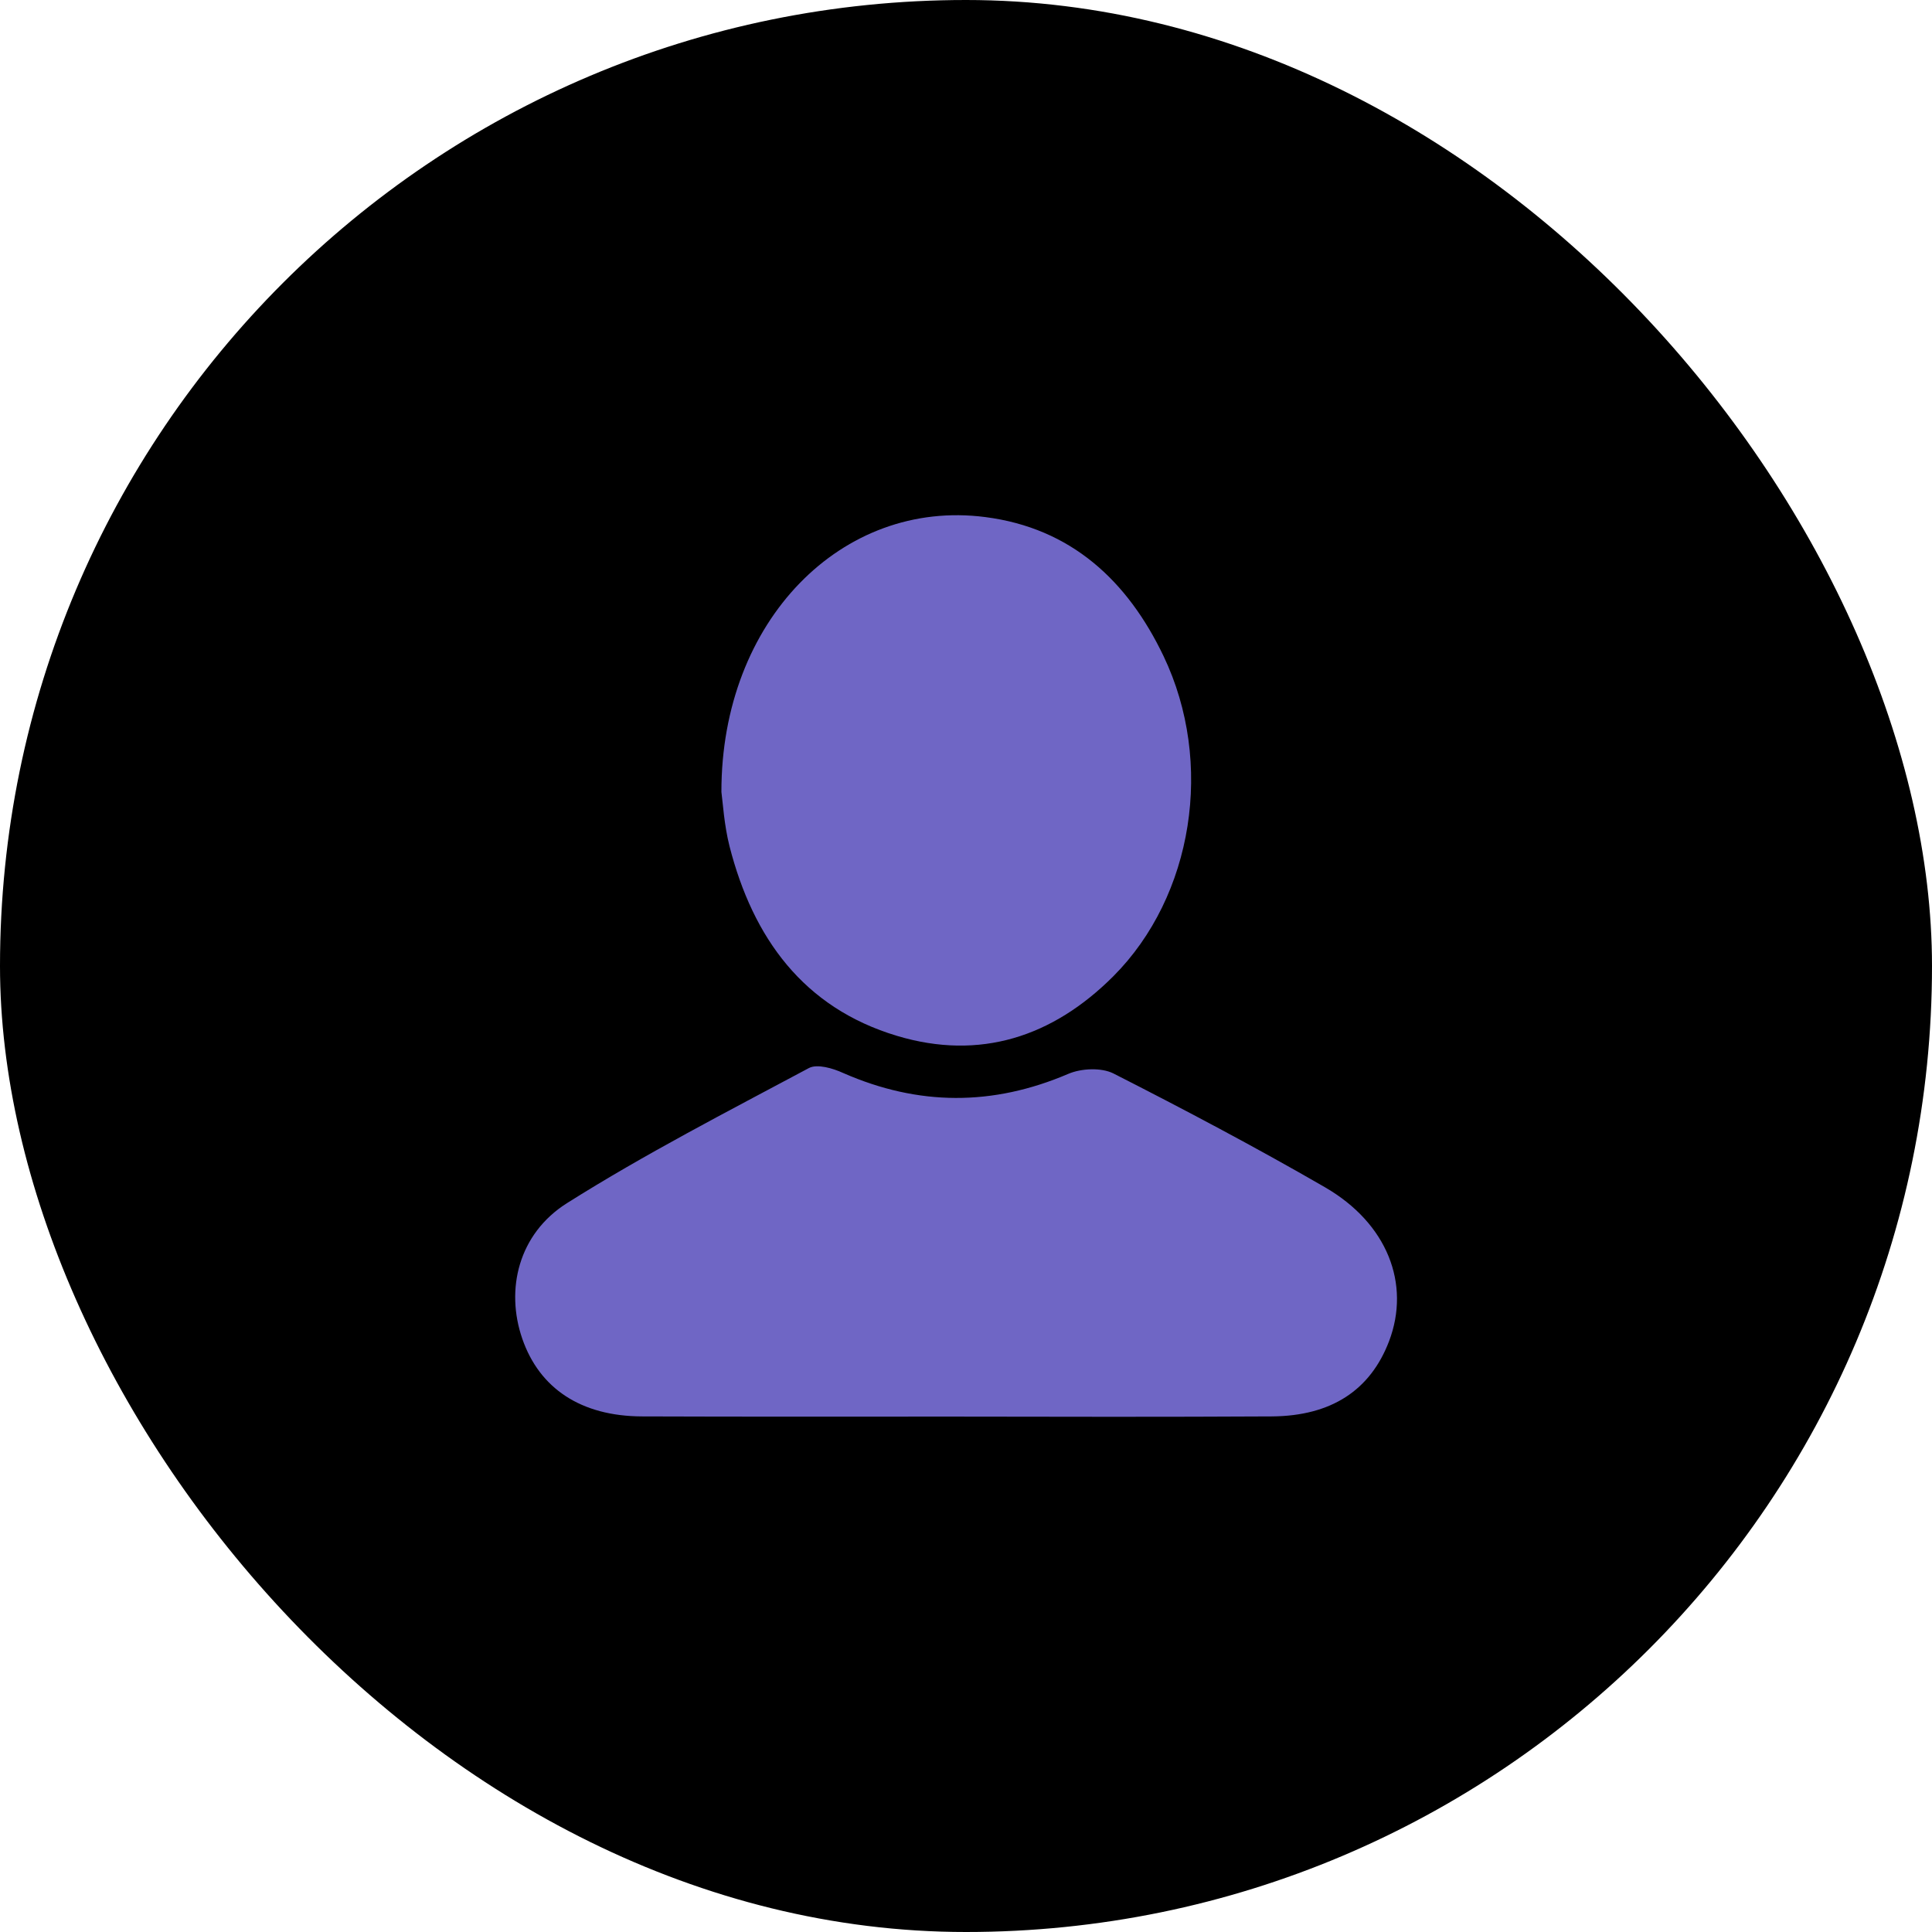
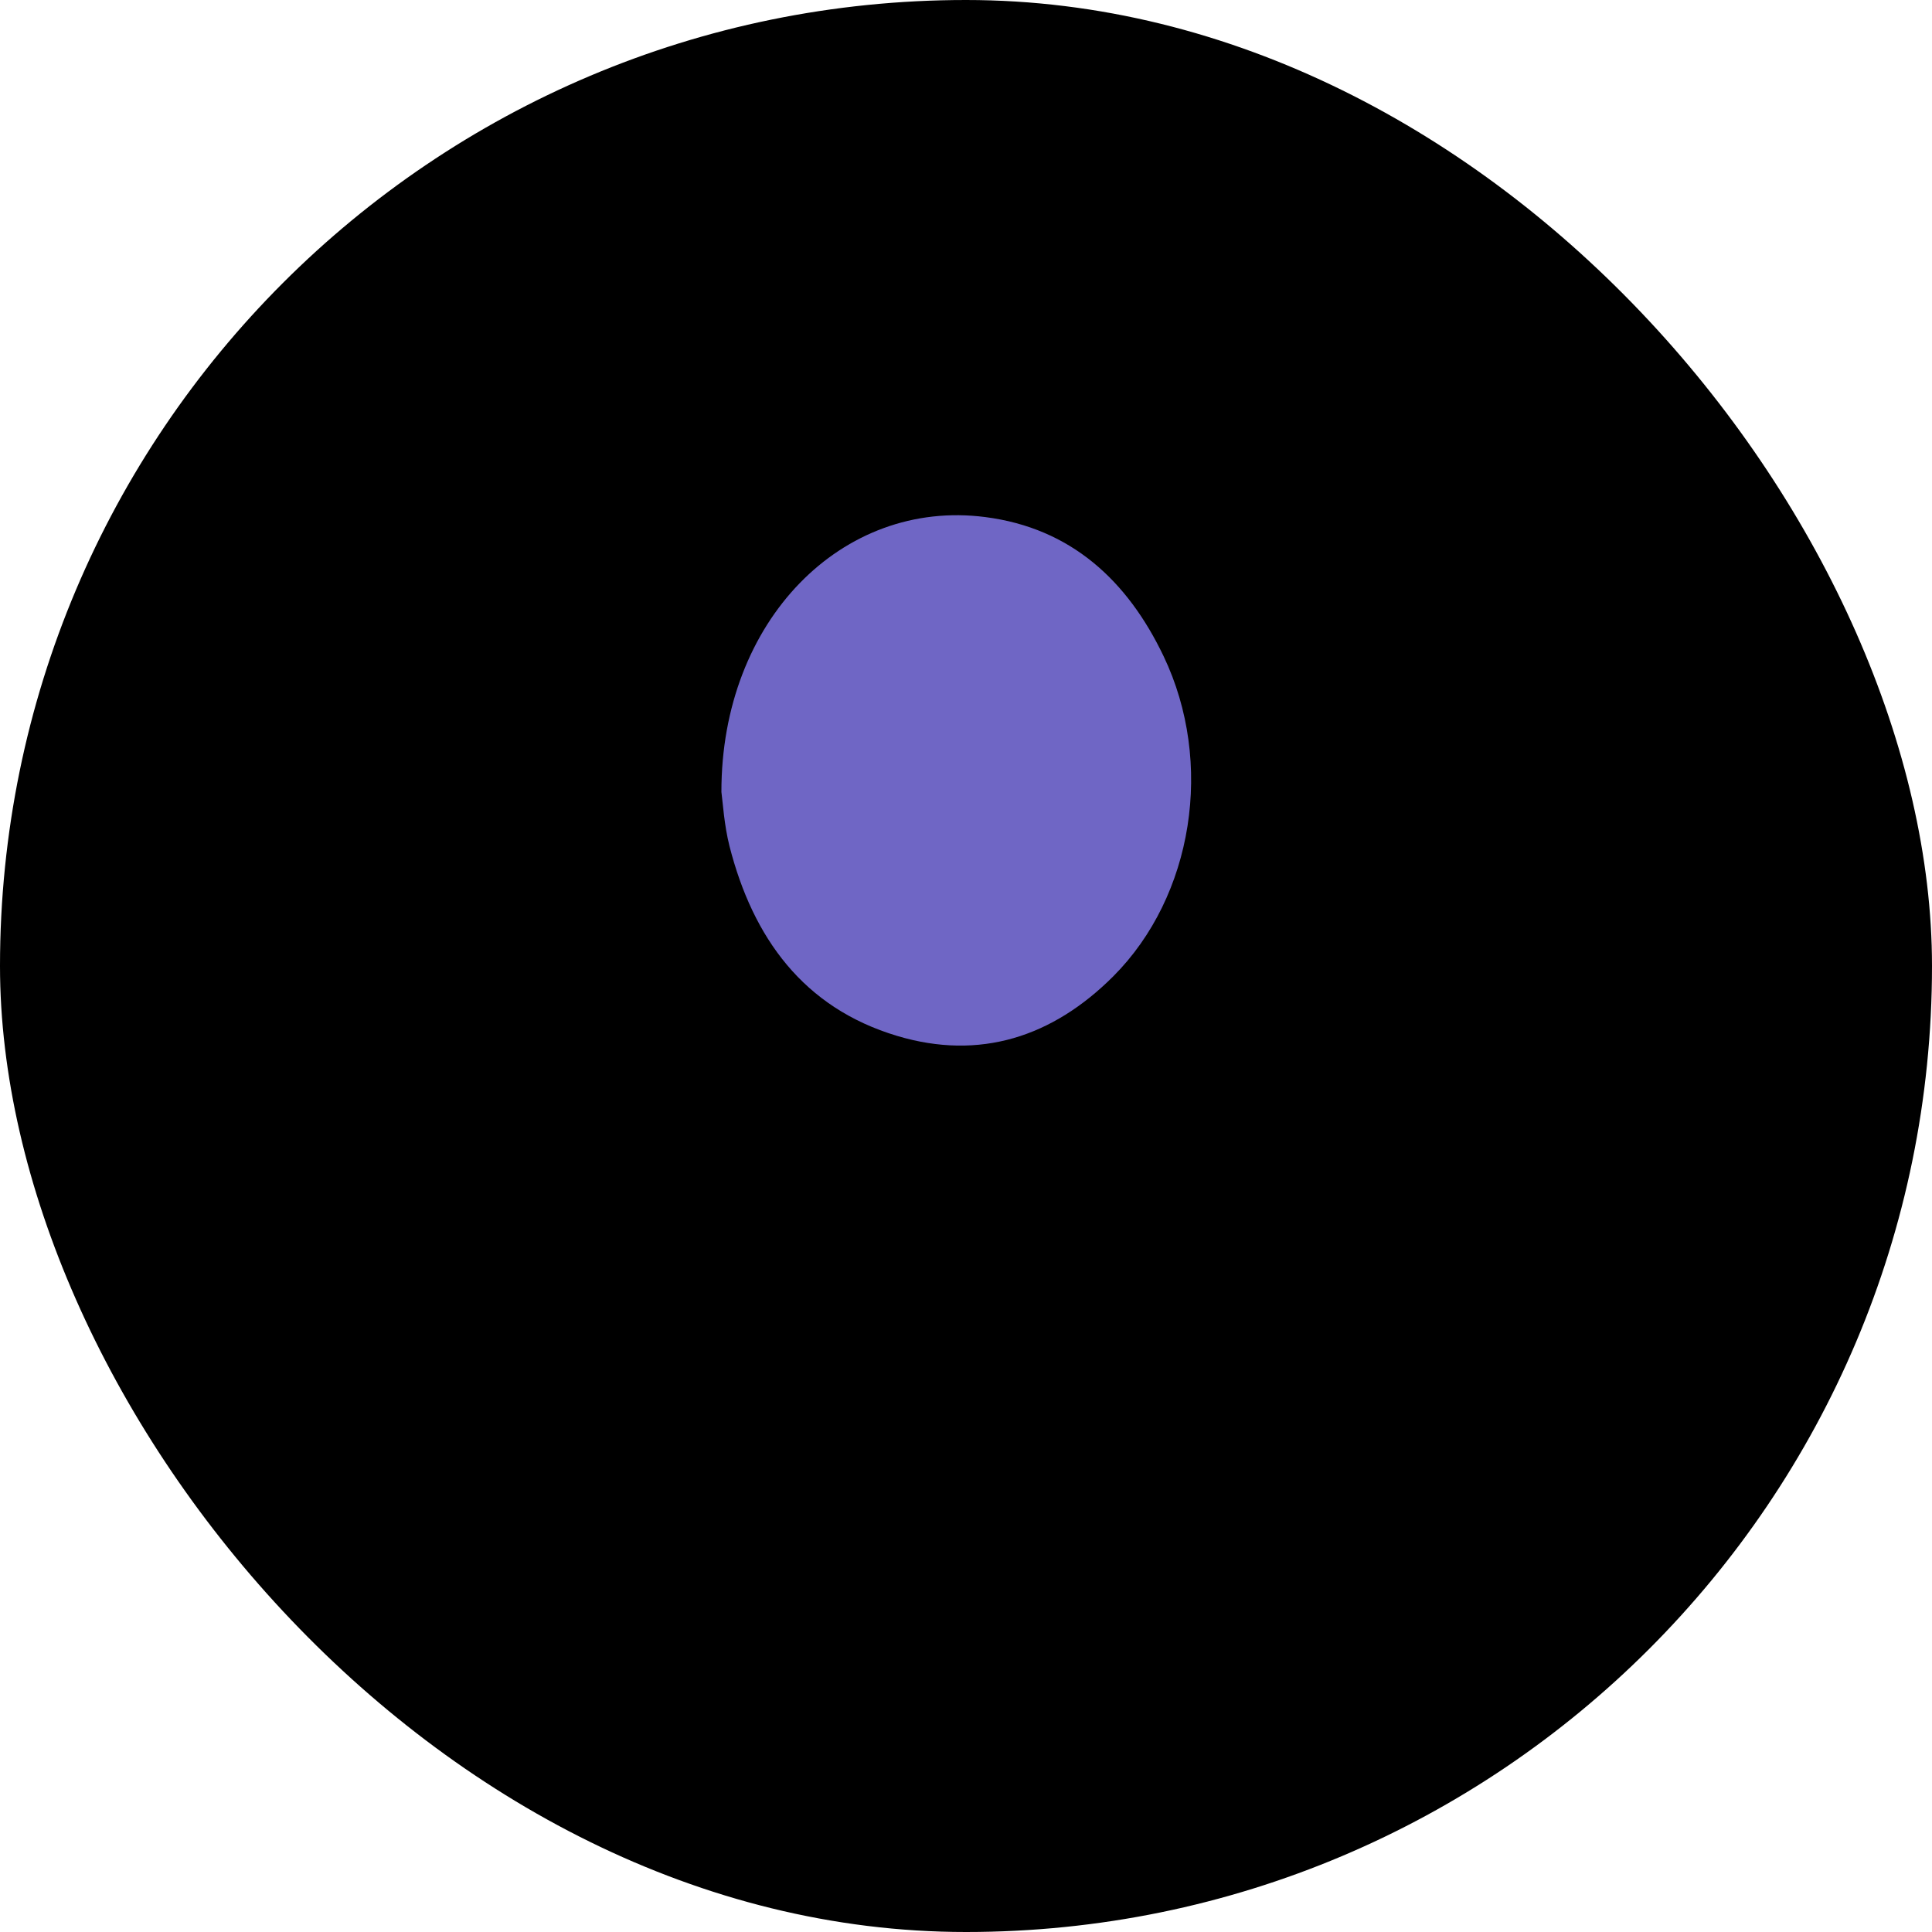
<svg xmlns="http://www.w3.org/2000/svg" width="30" height="30" viewBox="0 0 30 30" fill="none">
  <rect width="30" height="30" rx="15" fill="black" />
-   <path d="M14.796 21.997C13.188 21.997 11.576 22 9.967 21.994C9.023 21.99 8.378 21.562 8.11 20.788C7.846 20.024 8.049 19.16 8.803 18.683C10.015 17.919 11.295 17.261 12.562 16.584C12.691 16.517 12.933 16.588 13.094 16.662C14.261 17.174 15.415 17.177 16.588 16.675C16.792 16.588 17.101 16.575 17.288 16.668C18.397 17.232 19.496 17.813 20.573 18.435C21.543 18.996 21.907 19.937 21.569 20.827C21.279 21.587 20.673 21.987 19.751 21.994C18.1 22.003 16.447 22 14.796 21.997Z" fill="#6F66C5" />
  <path d="M11.202 12.297C11.199 9.634 13.078 7.742 15.299 8.029C16.63 8.2 17.507 9.015 18.068 10.189C18.858 11.842 18.529 13.915 17.288 15.159C16.347 16.101 15.215 16.471 13.929 16.085C12.475 15.649 11.692 14.563 11.328 13.141C11.244 12.809 11.224 12.461 11.202 12.297Z" fill="#6F66C5" />
</svg>